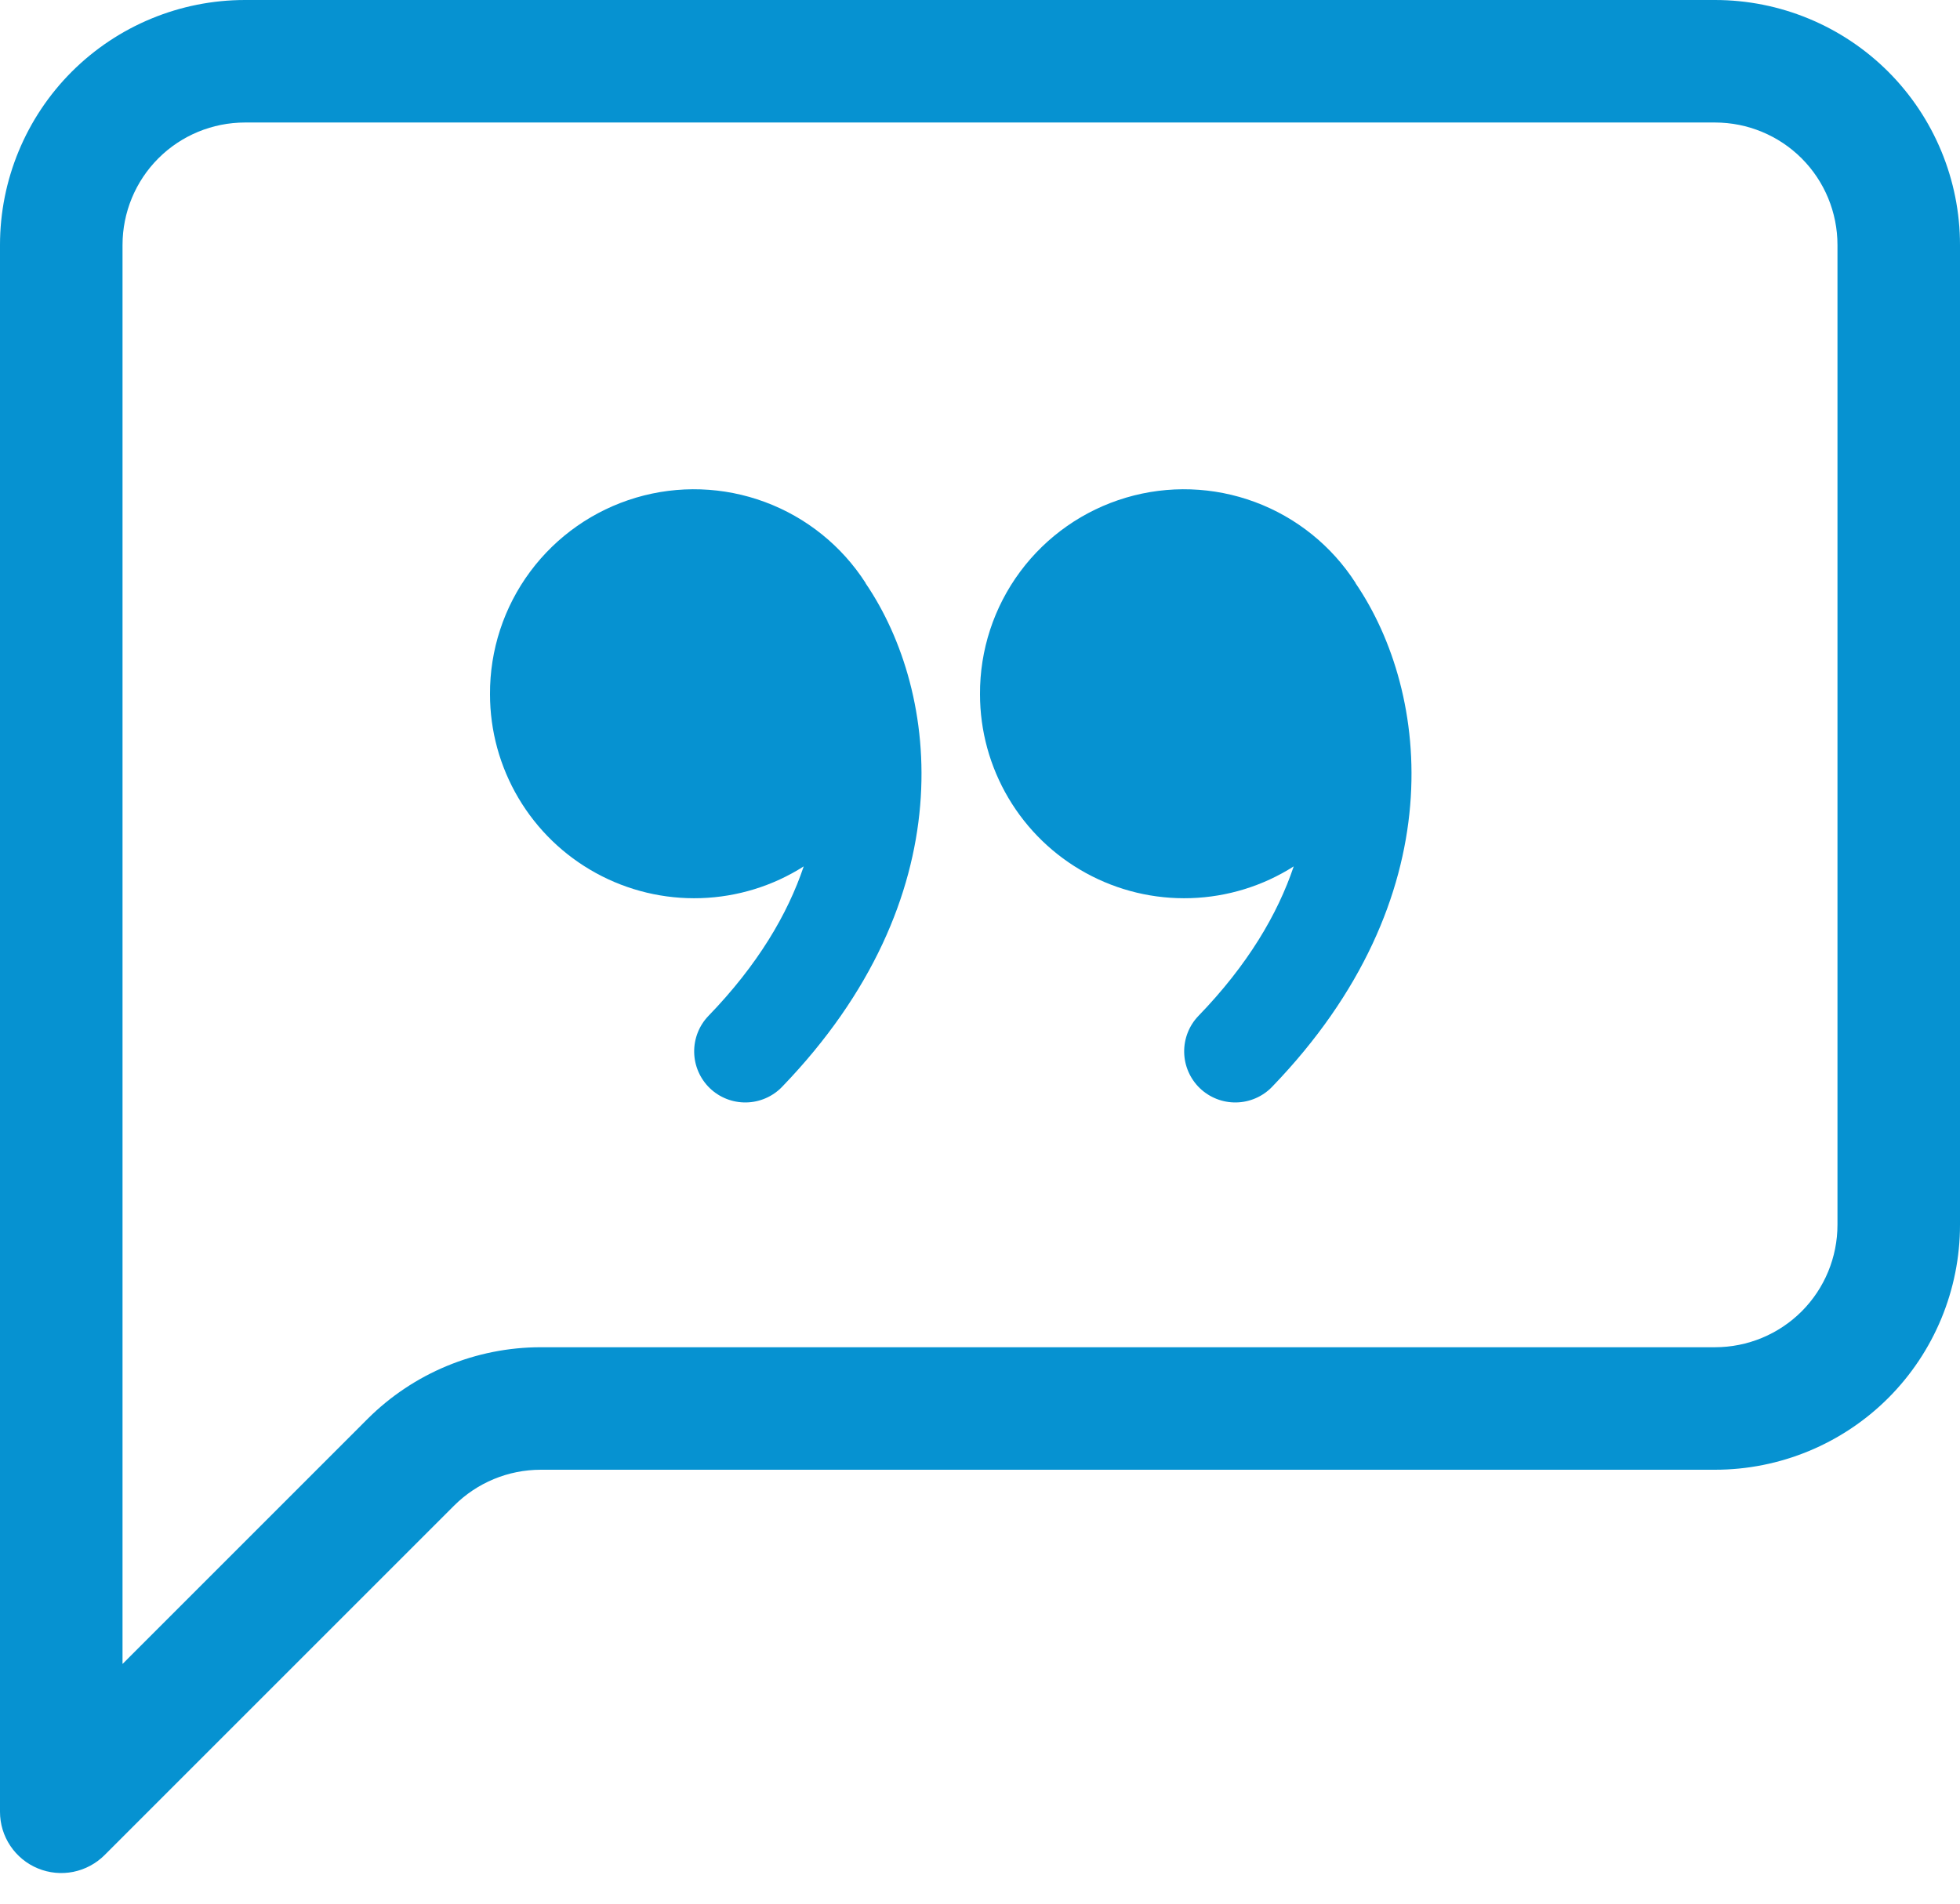
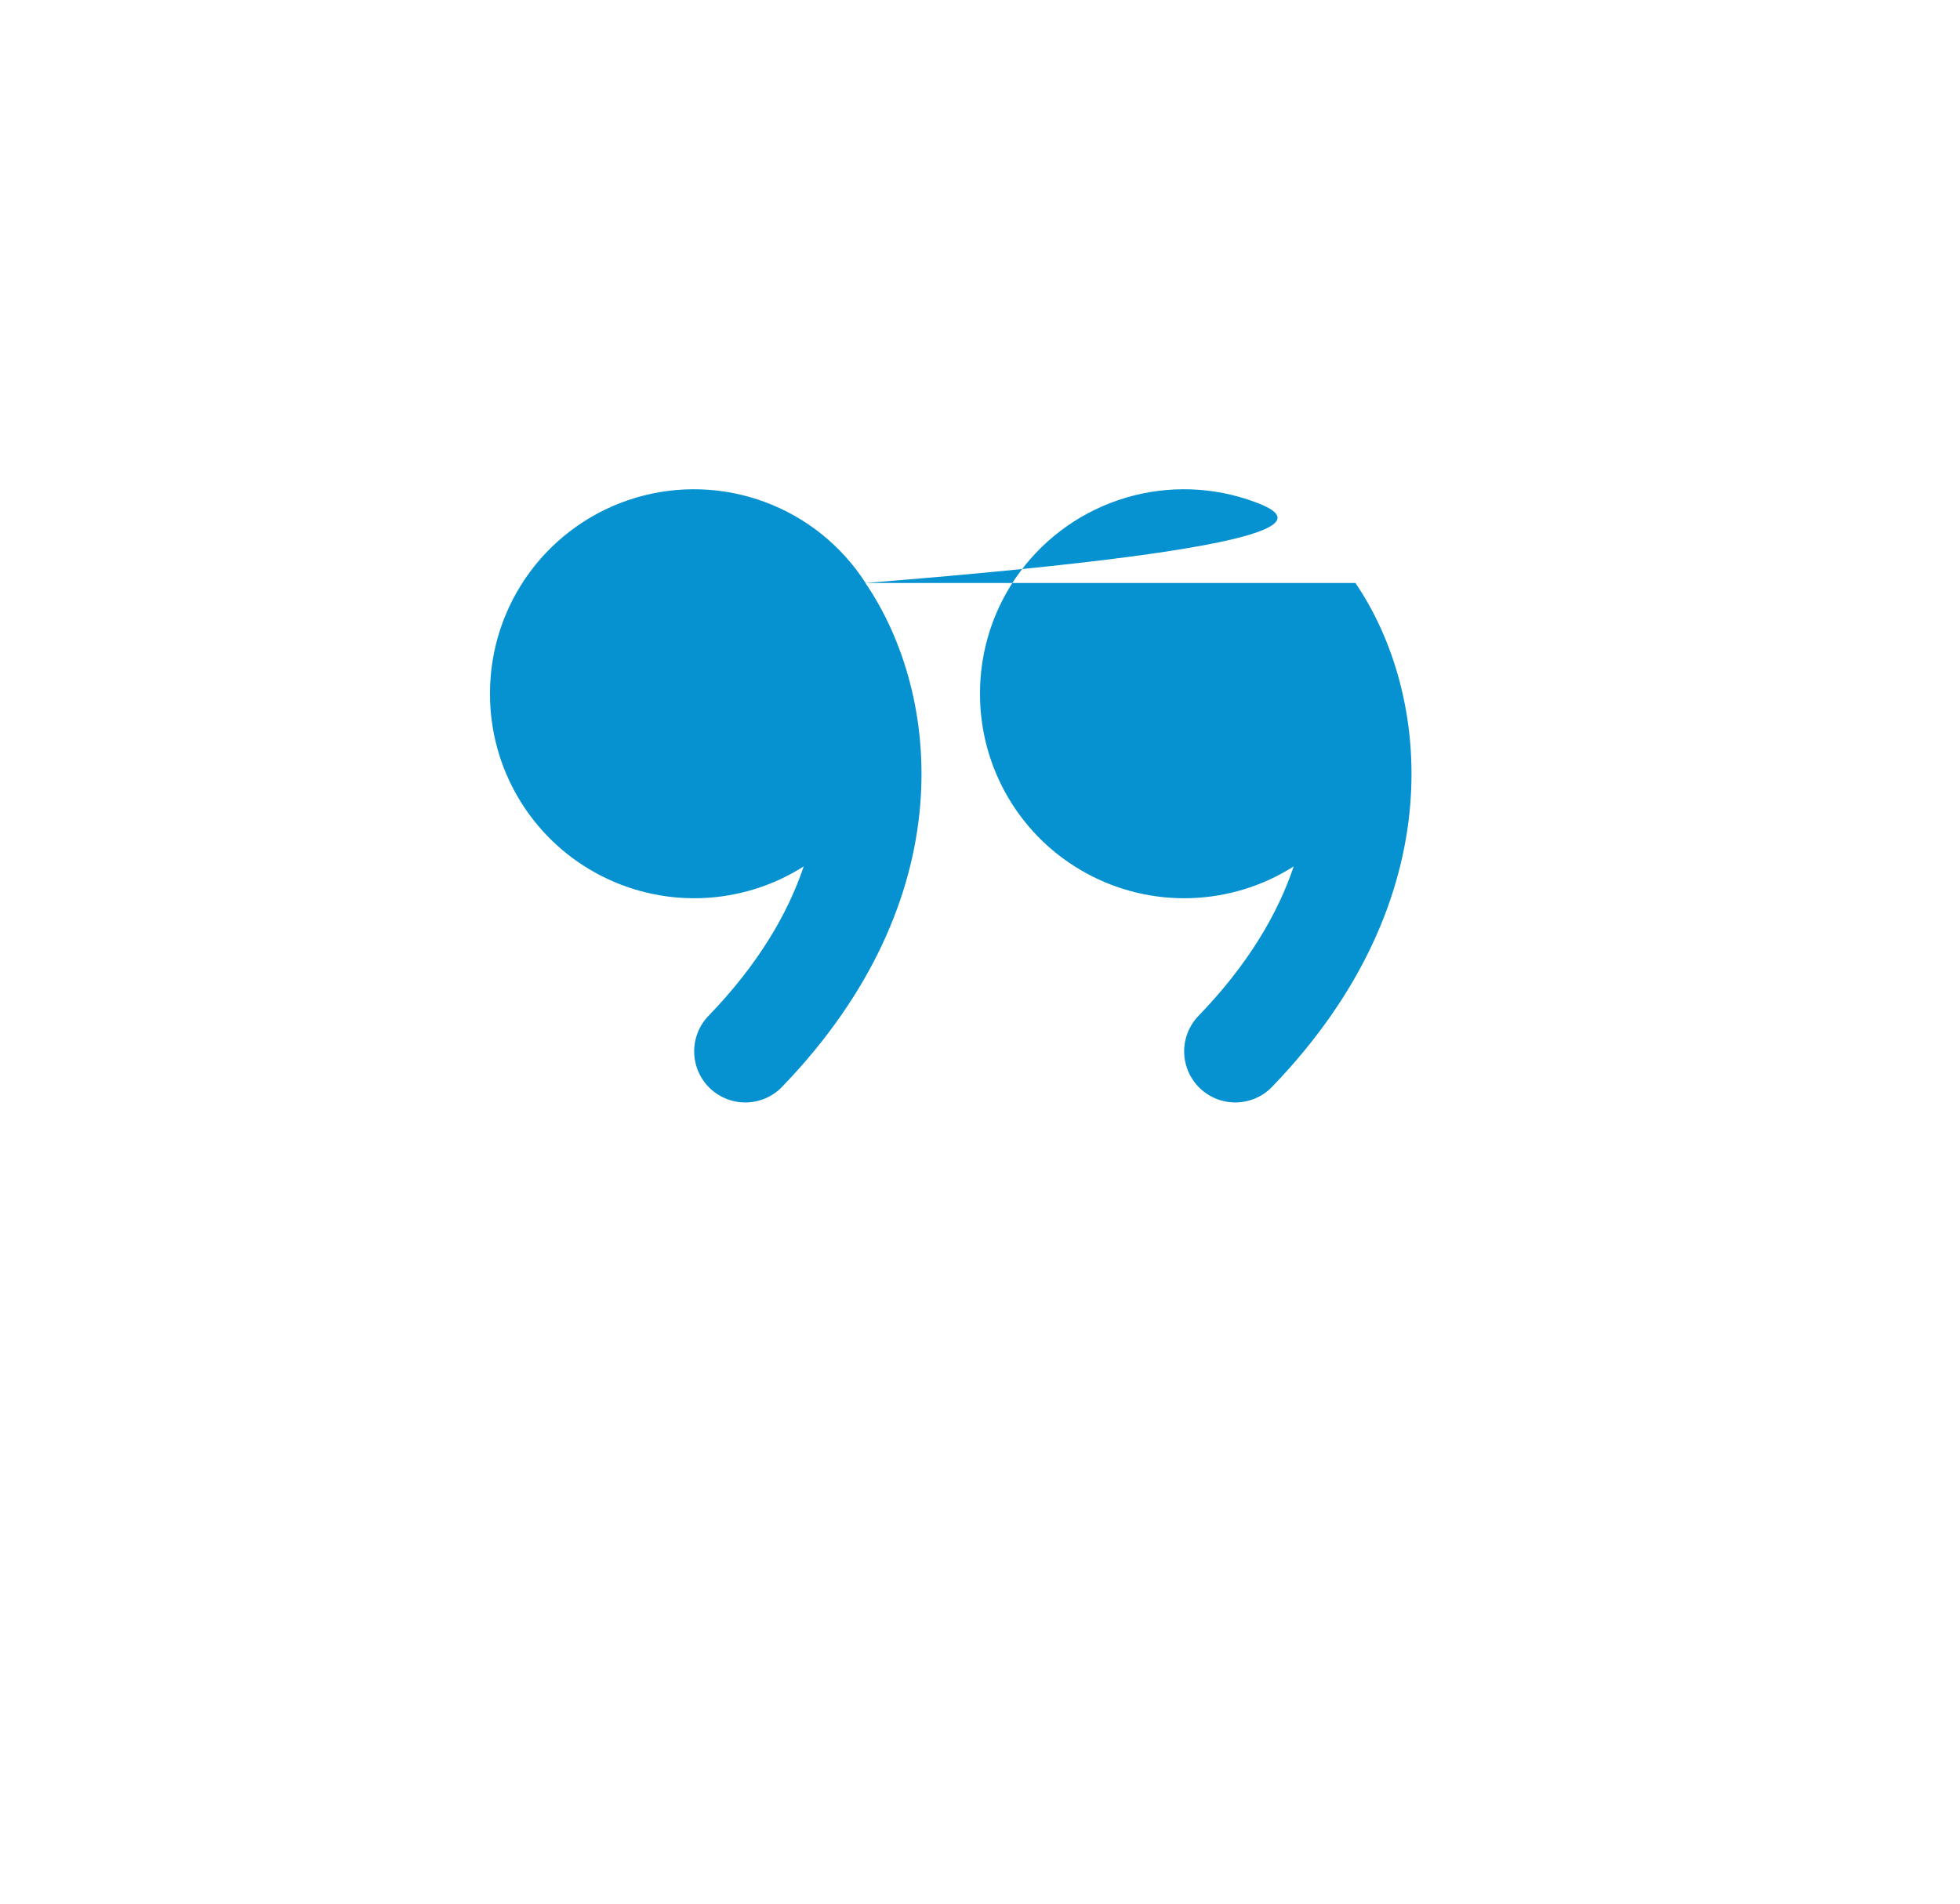
<svg xmlns="http://www.w3.org/2000/svg" width="35" height="34" viewBox="0 0 35 34" fill="none">
-   <path d="M30.625 2.188C31.205 2.188 31.762 2.418 32.172 2.828C32.582 3.238 32.812 3.795 32.812 4.375V21.875C32.812 22.455 32.582 23.012 32.172 23.422C31.762 23.832 31.205 24.062 30.625 24.062H9.656C8.495 24.063 7.383 24.524 6.562 25.344L2.188 29.719V4.375C2.188 3.795 2.418 3.238 2.828 2.828C3.238 2.418 3.795 2.188 4.375 2.188H30.625ZM4.375 0C3.215 0 2.102 0.461 1.281 1.281C0.461 2.102 0 3.215 0 4.375L0 32.36C4.597e-05 32.576 0.064 32.788 0.185 32.968C0.305 33.147 0.476 33.288 0.676 33.37C0.876 33.453 1.096 33.474 1.308 33.432C1.52 33.389 1.715 33.285 1.868 33.132L8.109 26.891C8.519 26.481 9.076 26.25 9.656 26.25H30.625C31.785 26.25 32.898 25.789 33.719 24.969C34.539 24.148 35 23.035 35 21.875V4.375C35 3.215 34.539 2.102 33.719 1.281C32.898 0.461 31.785 0 30.625 0L4.375 0Z" fill="#0692D1" />
-   <path d="M15.457 10.412C15.031 9.749 14.401 9.242 13.662 8.967C12.922 8.692 12.114 8.664 11.358 8.888C10.602 9.112 9.939 9.575 9.468 10.209C8.998 10.842 8.746 11.61 8.75 12.399C8.75 13.052 8.926 13.693 9.259 14.255C9.592 14.817 10.069 15.279 10.642 15.593C11.214 15.907 11.861 16.062 12.513 16.041C13.166 16.02 13.801 15.825 14.352 15.474C14.066 16.325 13.532 17.233 12.652 18.143C12.484 18.317 12.392 18.551 12.396 18.793C12.4 19.035 12.5 19.265 12.674 19.434C12.848 19.602 13.082 19.694 13.324 19.69C13.566 19.686 13.797 19.586 13.965 19.412C17.216 16.043 16.794 12.381 15.457 10.417V10.412ZM24.207 10.412C23.781 9.749 23.151 9.242 22.412 8.967C21.672 8.692 20.864 8.664 20.108 8.888C19.352 9.112 18.689 9.575 18.218 10.209C17.748 10.842 17.496 11.61 17.5 12.399C17.5 13.052 17.676 13.693 18.009 14.255C18.342 14.817 18.819 15.279 19.392 15.593C19.964 15.907 20.61 16.062 21.263 16.041C21.916 16.02 22.551 15.825 23.102 15.474C22.816 16.325 22.282 17.233 21.402 18.143C21.234 18.317 21.142 18.551 21.146 18.793C21.15 19.035 21.25 19.265 21.424 19.434C21.599 19.602 21.832 19.694 22.074 19.69C22.316 19.686 22.547 19.586 22.715 19.412C25.966 16.043 25.544 12.381 24.207 10.417V10.412Z" fill="#0692D1" />
+   <path d="M15.457 10.412C15.031 9.749 14.401 9.242 13.662 8.967C12.922 8.692 12.114 8.664 11.358 8.888C10.602 9.112 9.939 9.575 9.468 10.209C8.998 10.842 8.746 11.61 8.75 12.399C8.75 13.052 8.926 13.693 9.259 14.255C9.592 14.817 10.069 15.279 10.642 15.593C11.214 15.907 11.861 16.062 12.513 16.041C13.166 16.02 13.801 15.825 14.352 15.474C14.066 16.325 13.532 17.233 12.652 18.143C12.484 18.317 12.392 18.551 12.396 18.793C12.4 19.035 12.5 19.265 12.674 19.434C12.848 19.602 13.082 19.694 13.324 19.69C13.566 19.686 13.797 19.586 13.965 19.412C17.216 16.043 16.794 12.381 15.457 10.417V10.412ZC23.781 9.749 23.151 9.242 22.412 8.967C21.672 8.692 20.864 8.664 20.108 8.888C19.352 9.112 18.689 9.575 18.218 10.209C17.748 10.842 17.496 11.61 17.5 12.399C17.5 13.052 17.676 13.693 18.009 14.255C18.342 14.817 18.819 15.279 19.392 15.593C19.964 15.907 20.61 16.062 21.263 16.041C21.916 16.02 22.551 15.825 23.102 15.474C22.816 16.325 22.282 17.233 21.402 18.143C21.234 18.317 21.142 18.551 21.146 18.793C21.15 19.035 21.25 19.265 21.424 19.434C21.599 19.602 21.832 19.694 22.074 19.69C22.316 19.686 22.547 19.586 22.715 19.412C25.966 16.043 25.544 12.381 24.207 10.417V10.412Z" fill="#0692D1" />
</svg>